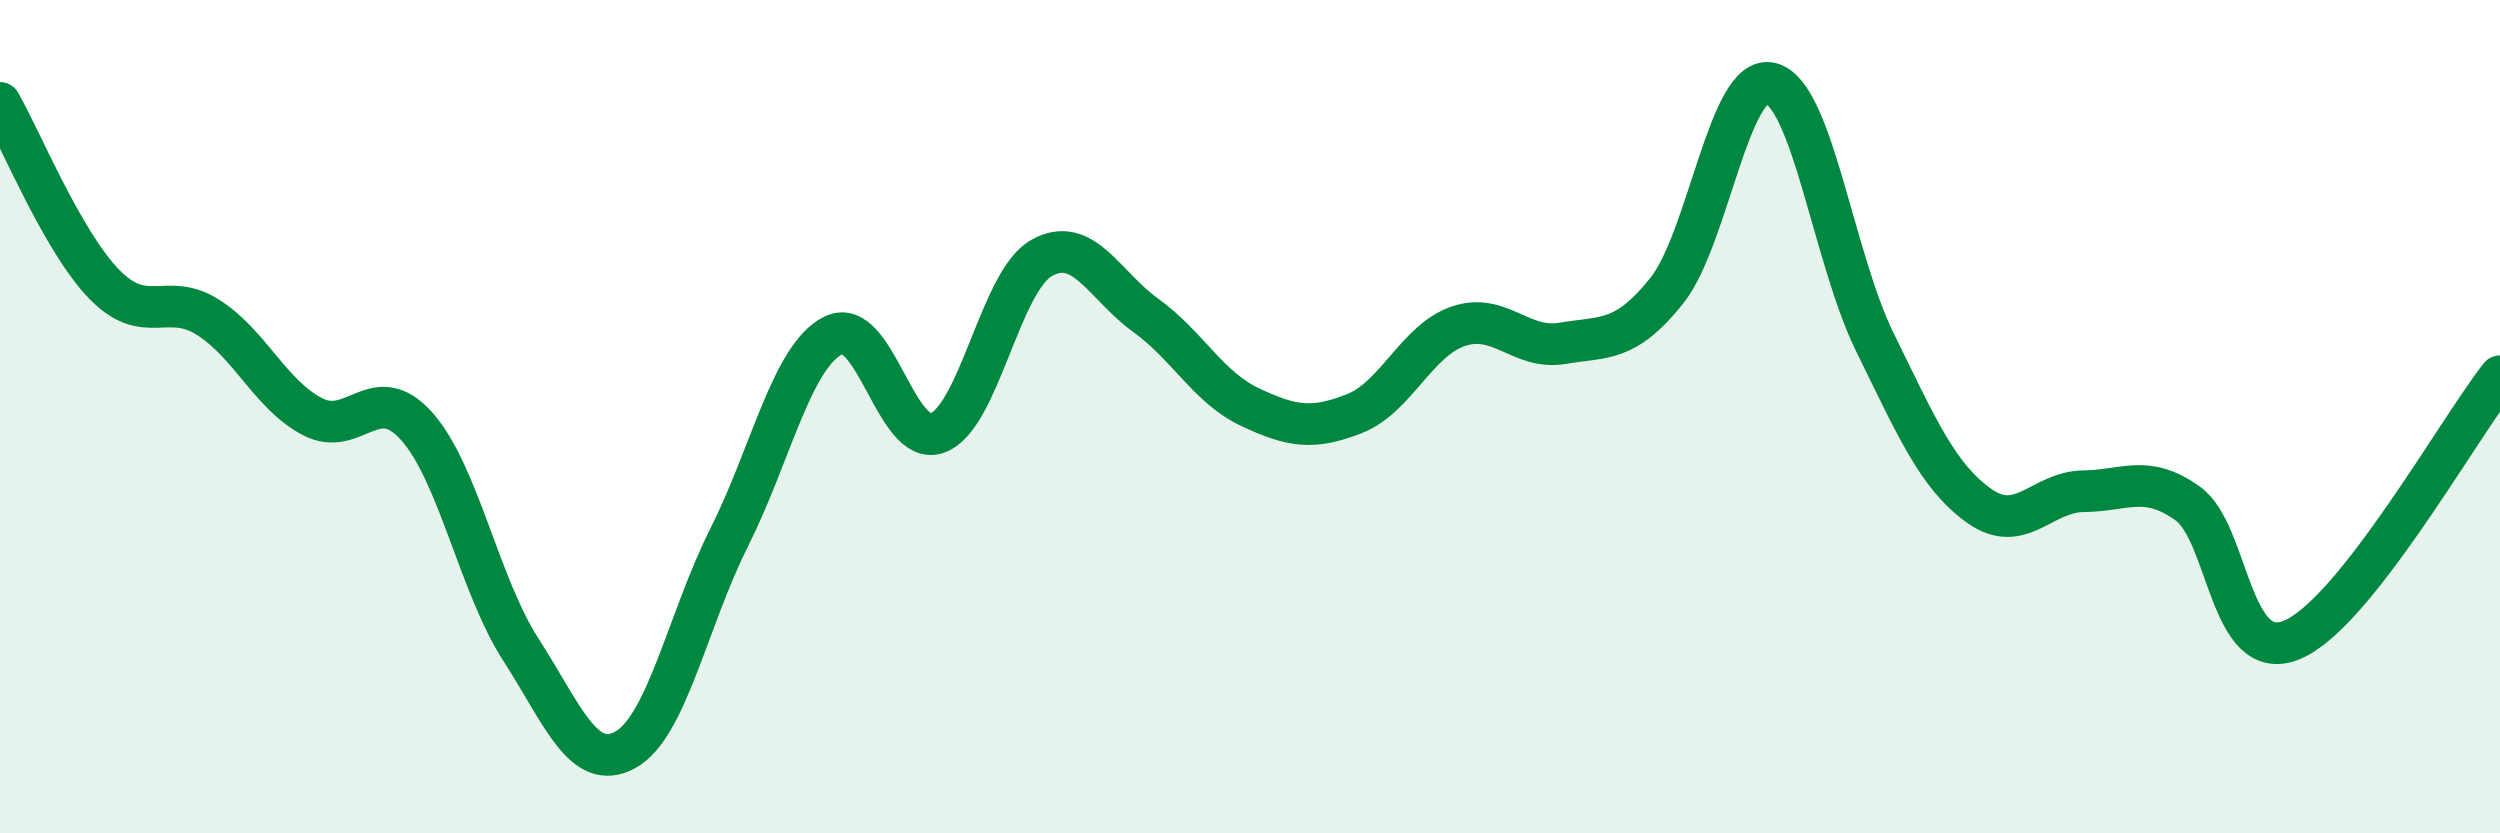
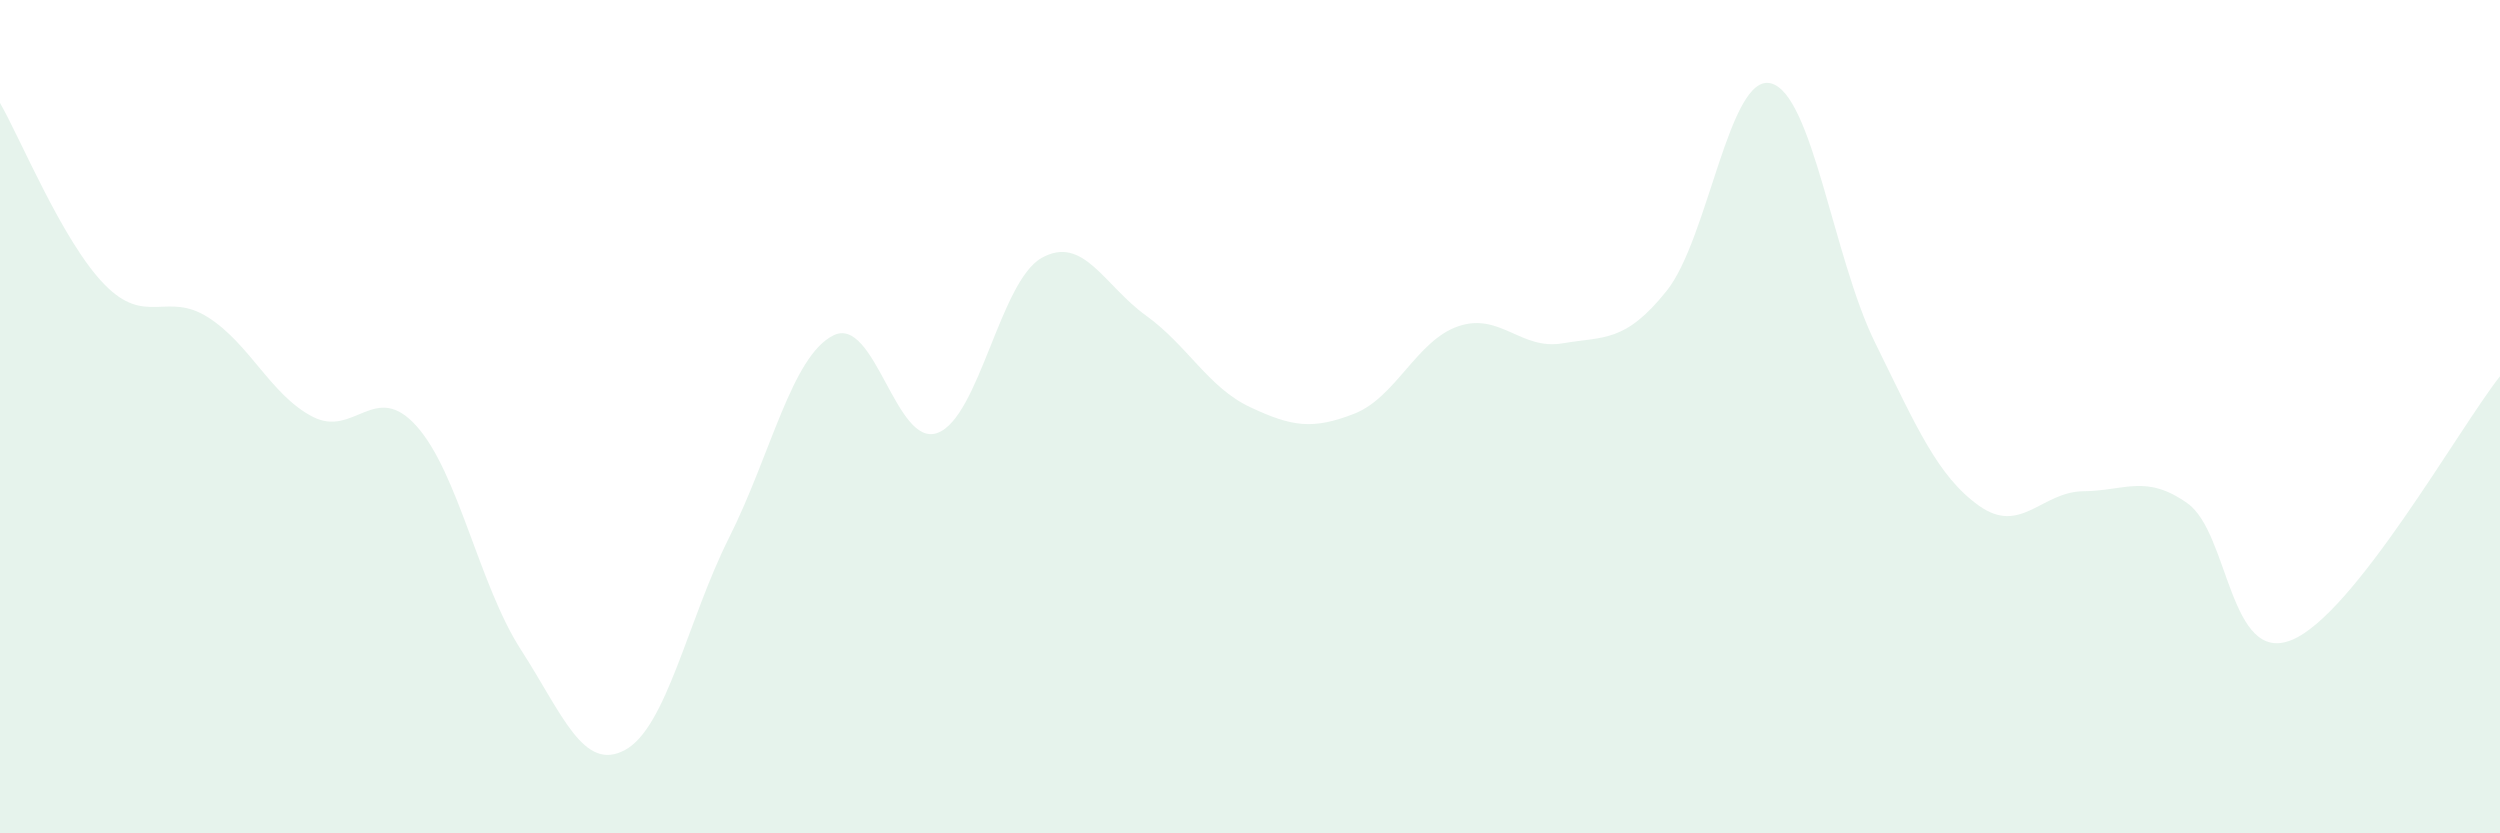
<svg xmlns="http://www.w3.org/2000/svg" width="60" height="20" viewBox="0 0 60 20">
  <path d="M 0,2.47 C 0.5,3.34 1.5,5.79 2.5,6.82 C 3.5,7.85 4,6.98 5,7.62 C 6,8.26 6.5,9.48 7.5,10 C 8.5,10.52 9,9.11 10,10.23 C 11,11.35 11.5,14.04 12.5,15.59 C 13.5,17.14 14,18.54 15,18 C 16,17.46 16.5,14.89 17.5,12.9 C 18.5,10.91 19,8.55 20,8.05 C 21,7.55 21.5,10.76 22.5,10.39 C 23.5,10.02 24,6.75 25,6.19 C 26,5.63 26.5,6.85 27.5,7.57 C 28.5,8.29 29,9.3 30,9.77 C 31,10.24 31.5,10.32 32.5,9.93 C 33.5,9.54 34,8.17 35,7.83 C 36,7.49 36.5,8.41 37.5,8.24 C 38.5,8.07 39,8.23 40,6.98 C 41,5.73 41.5,1.75 42.5,2 C 43.5,2.25 44,6.19 45,8.22 C 46,10.25 46.5,11.43 47.5,12.14 C 48.5,12.85 49,11.8 50,11.79 C 51,11.78 51.5,11.37 52.5,12.08 C 53.5,12.79 53.5,15.97 55,15.36 C 56.5,14.75 59,10.3 60,9.03L60 20L0 20Z" fill="#008740" opacity="0.1" stroke-linecap="round" stroke-linejoin="round" />
-   <path d="M 0,2.47 C 0.5,3.34 1.5,5.79 2.5,6.82 C 3.5,7.85 4,6.98 5,7.62 C 6,8.26 6.5,9.48 7.5,10 C 8.5,10.52 9,9.11 10,10.23 C 11,11.35 11.5,14.04 12.5,15.59 C 13.5,17.14 14,18.54 15,18 C 16,17.46 16.5,14.89 17.5,12.9 C 18.5,10.91 19,8.55 20,8.05 C 21,7.55 21.5,10.76 22.5,10.39 C 23.5,10.02 24,6.75 25,6.19 C 26,5.63 26.5,6.85 27.5,7.57 C 28.5,8.29 29,9.3 30,9.77 C 31,10.24 31.5,10.32 32.5,9.93 C 33.5,9.54 34,8.17 35,7.83 C 36,7.49 36.5,8.41 37.5,8.24 C 38.5,8.07 39,8.23 40,6.98 C 41,5.73 41.5,1.75 42.5,2 C 43.5,2.25 44,6.19 45,8.22 C 46,10.25 46.5,11.43 47.5,12.14 C 48.5,12.85 49,11.8 50,11.79 C 51,11.78 51.5,11.37 52.5,12.08 C 53.5,12.79 53.5,15.97 55,15.36 C 56.5,14.75 59,10.3 60,9.03" stroke="#008740" stroke-width="1" fill="none" stroke-linecap="round" stroke-linejoin="round" />
</svg>